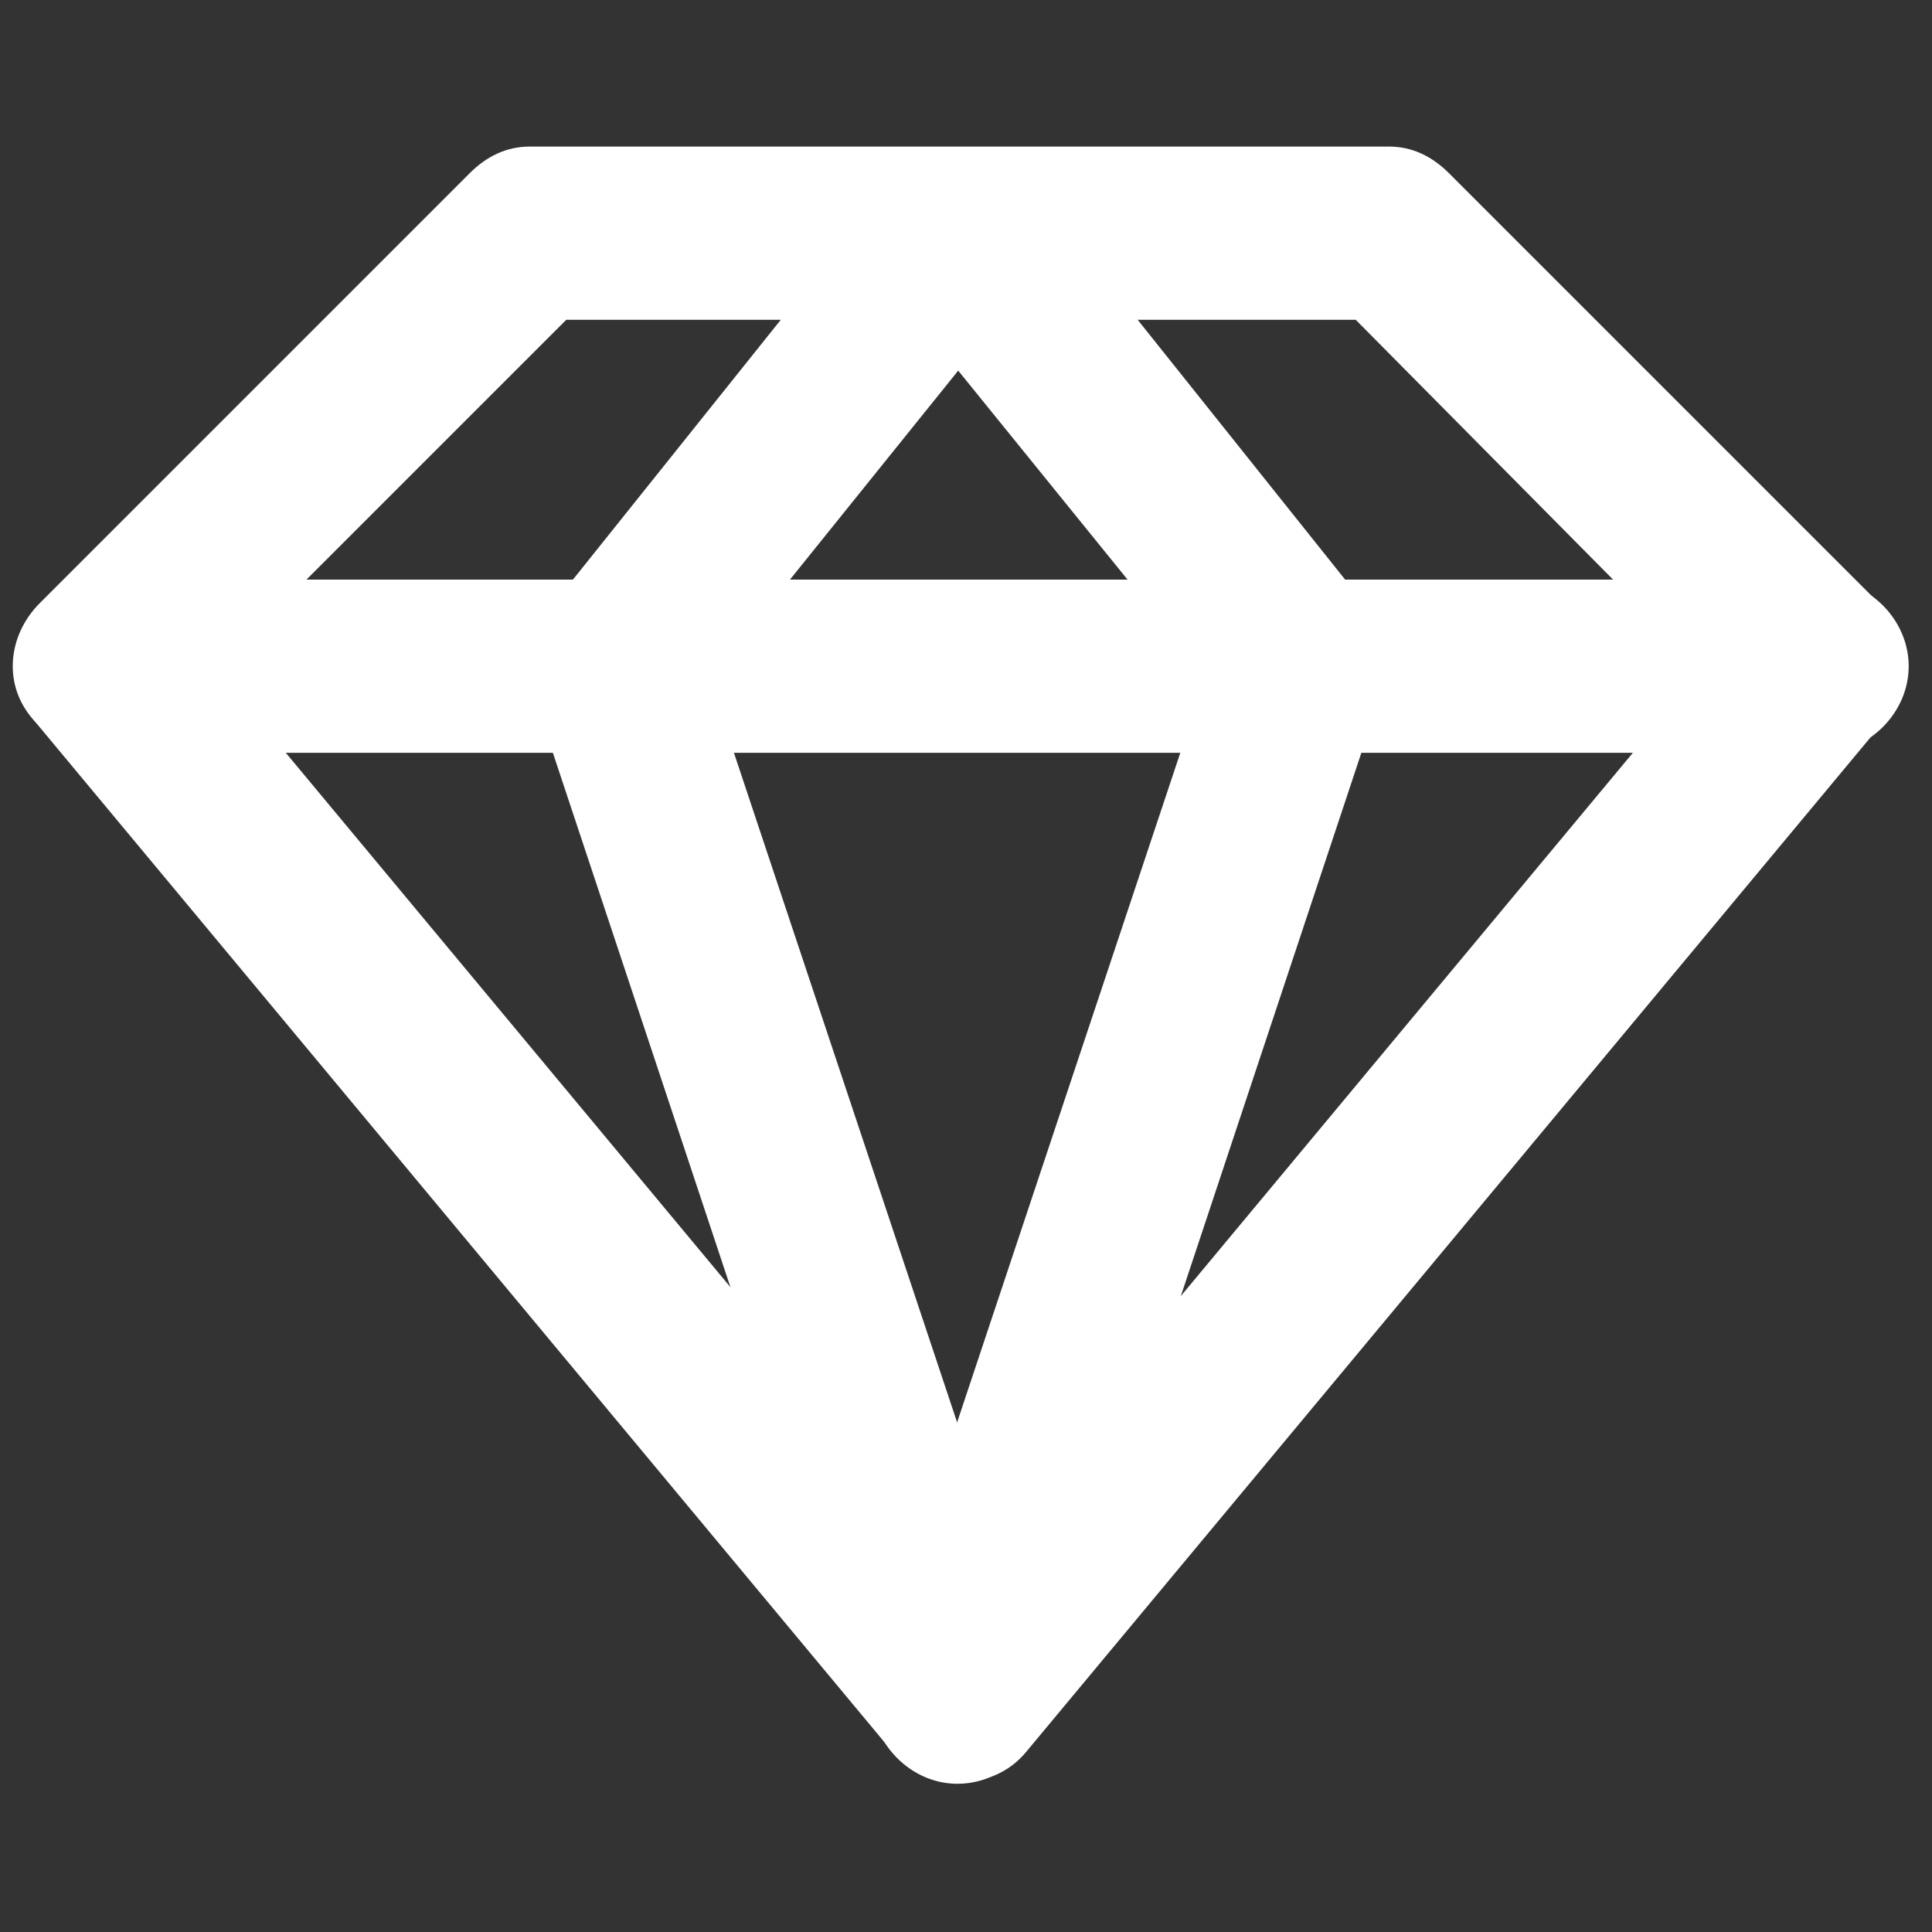
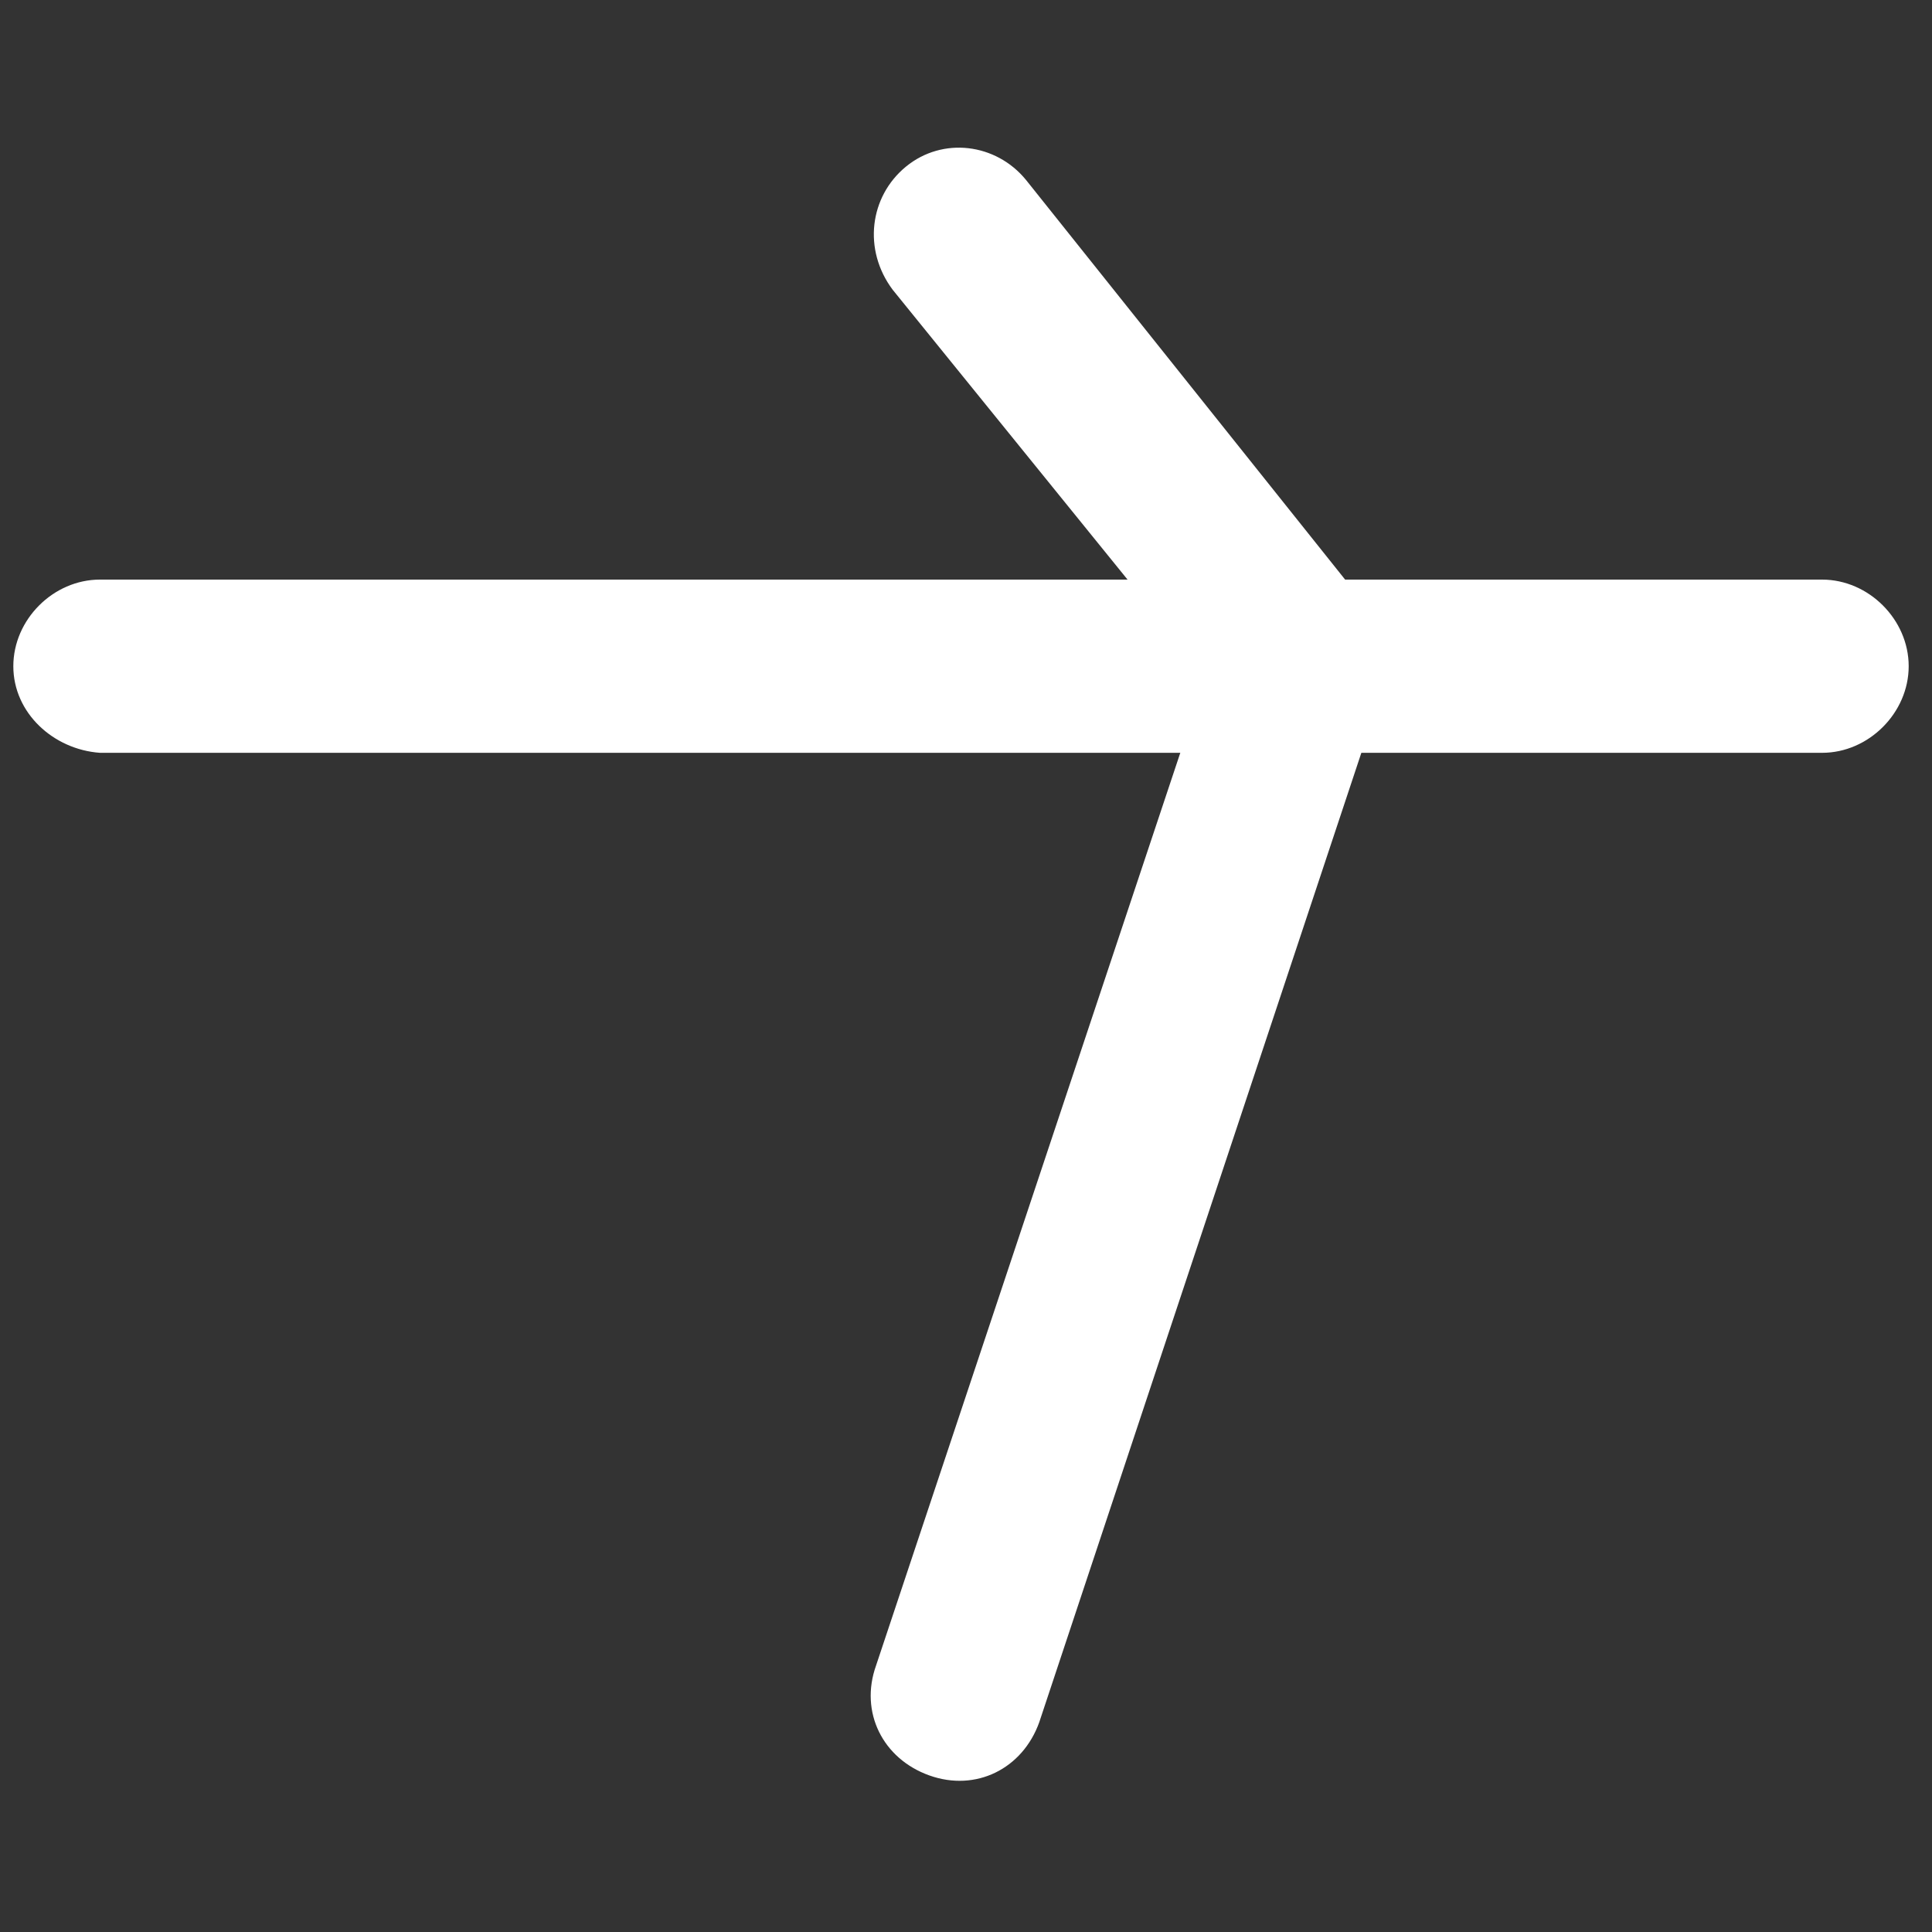
<svg xmlns="http://www.w3.org/2000/svg" version="1.1" id="Ebene_1" x="0px" y="0px" viewBox="0 0 58 58" style="enable-background:new 0 0 58 58;" xml:space="preserve">
  <rect x="0" y="0" width="58" height="58" fill="#333333" stroke="none" />
  <style type="text/css">
	.st0{fill-rule:evenodd;clip-rule:evenodd;fill:#FFFFFF;}
</style>
-   <path class="st0" d="M14.1,5.2c0.5-0.5,1.1-0.8,1.8-0.8h25.8c0.7,0,1.3,0.3,1.8,0.8l12.9,12.9c0.9,0.9,1,2.5,0.2,3.5l-25.8,31  c-0.5,0.6-1.2,0.9-2,0.9c-0.8,0-1.5-0.3-2-0.9L1,21.6c-0.9-1-0.8-2.5,0.2-3.5L14.1,5.2z M17,9.6L6.5,20.1l22.3,26.8l22.3-26.8  L40.7,9.6H17z" />
  <path class="st0" d="M0.4,20c0-1.4,1.2-2.6,2.6-2.6h51.7c1.4,0,2.6,1.2,2.6,2.6c0,1.4-1.2,2.6-2.6,2.6H3C1.6,22.5,0.4,21.4,0.4,20z" />
-   <path class="st0" d="M30.4,5c1.1,0.9,1.3,2.5,0.4,3.6l-9.5,11.8l9.9,29.7c0.5,1.4-0.3,2.8-1.6,3.3c-1.4,0.5-2.8-0.3-3.3-1.6  l-10.3-31c-0.3-0.8-0.1-1.7,0.4-2.4L26.8,5.4C27.7,4.3,29.3,4.1,30.4,5z" />
  <path class="st0" d="M27.2,5c1.1-0.9,2.7-0.7,3.6,0.4l10.3,12.9c0.5,0.7,0.7,1.6,0.4,2.4l-10.3,31c-0.5,1.4-1.9,2.1-3.3,1.6  c-1.4-0.5-2.1-1.9-1.6-3.3l9.9-29.7L26.8,8.7C25.9,7.5,26.1,5.9,27.2,5z" />
</svg>